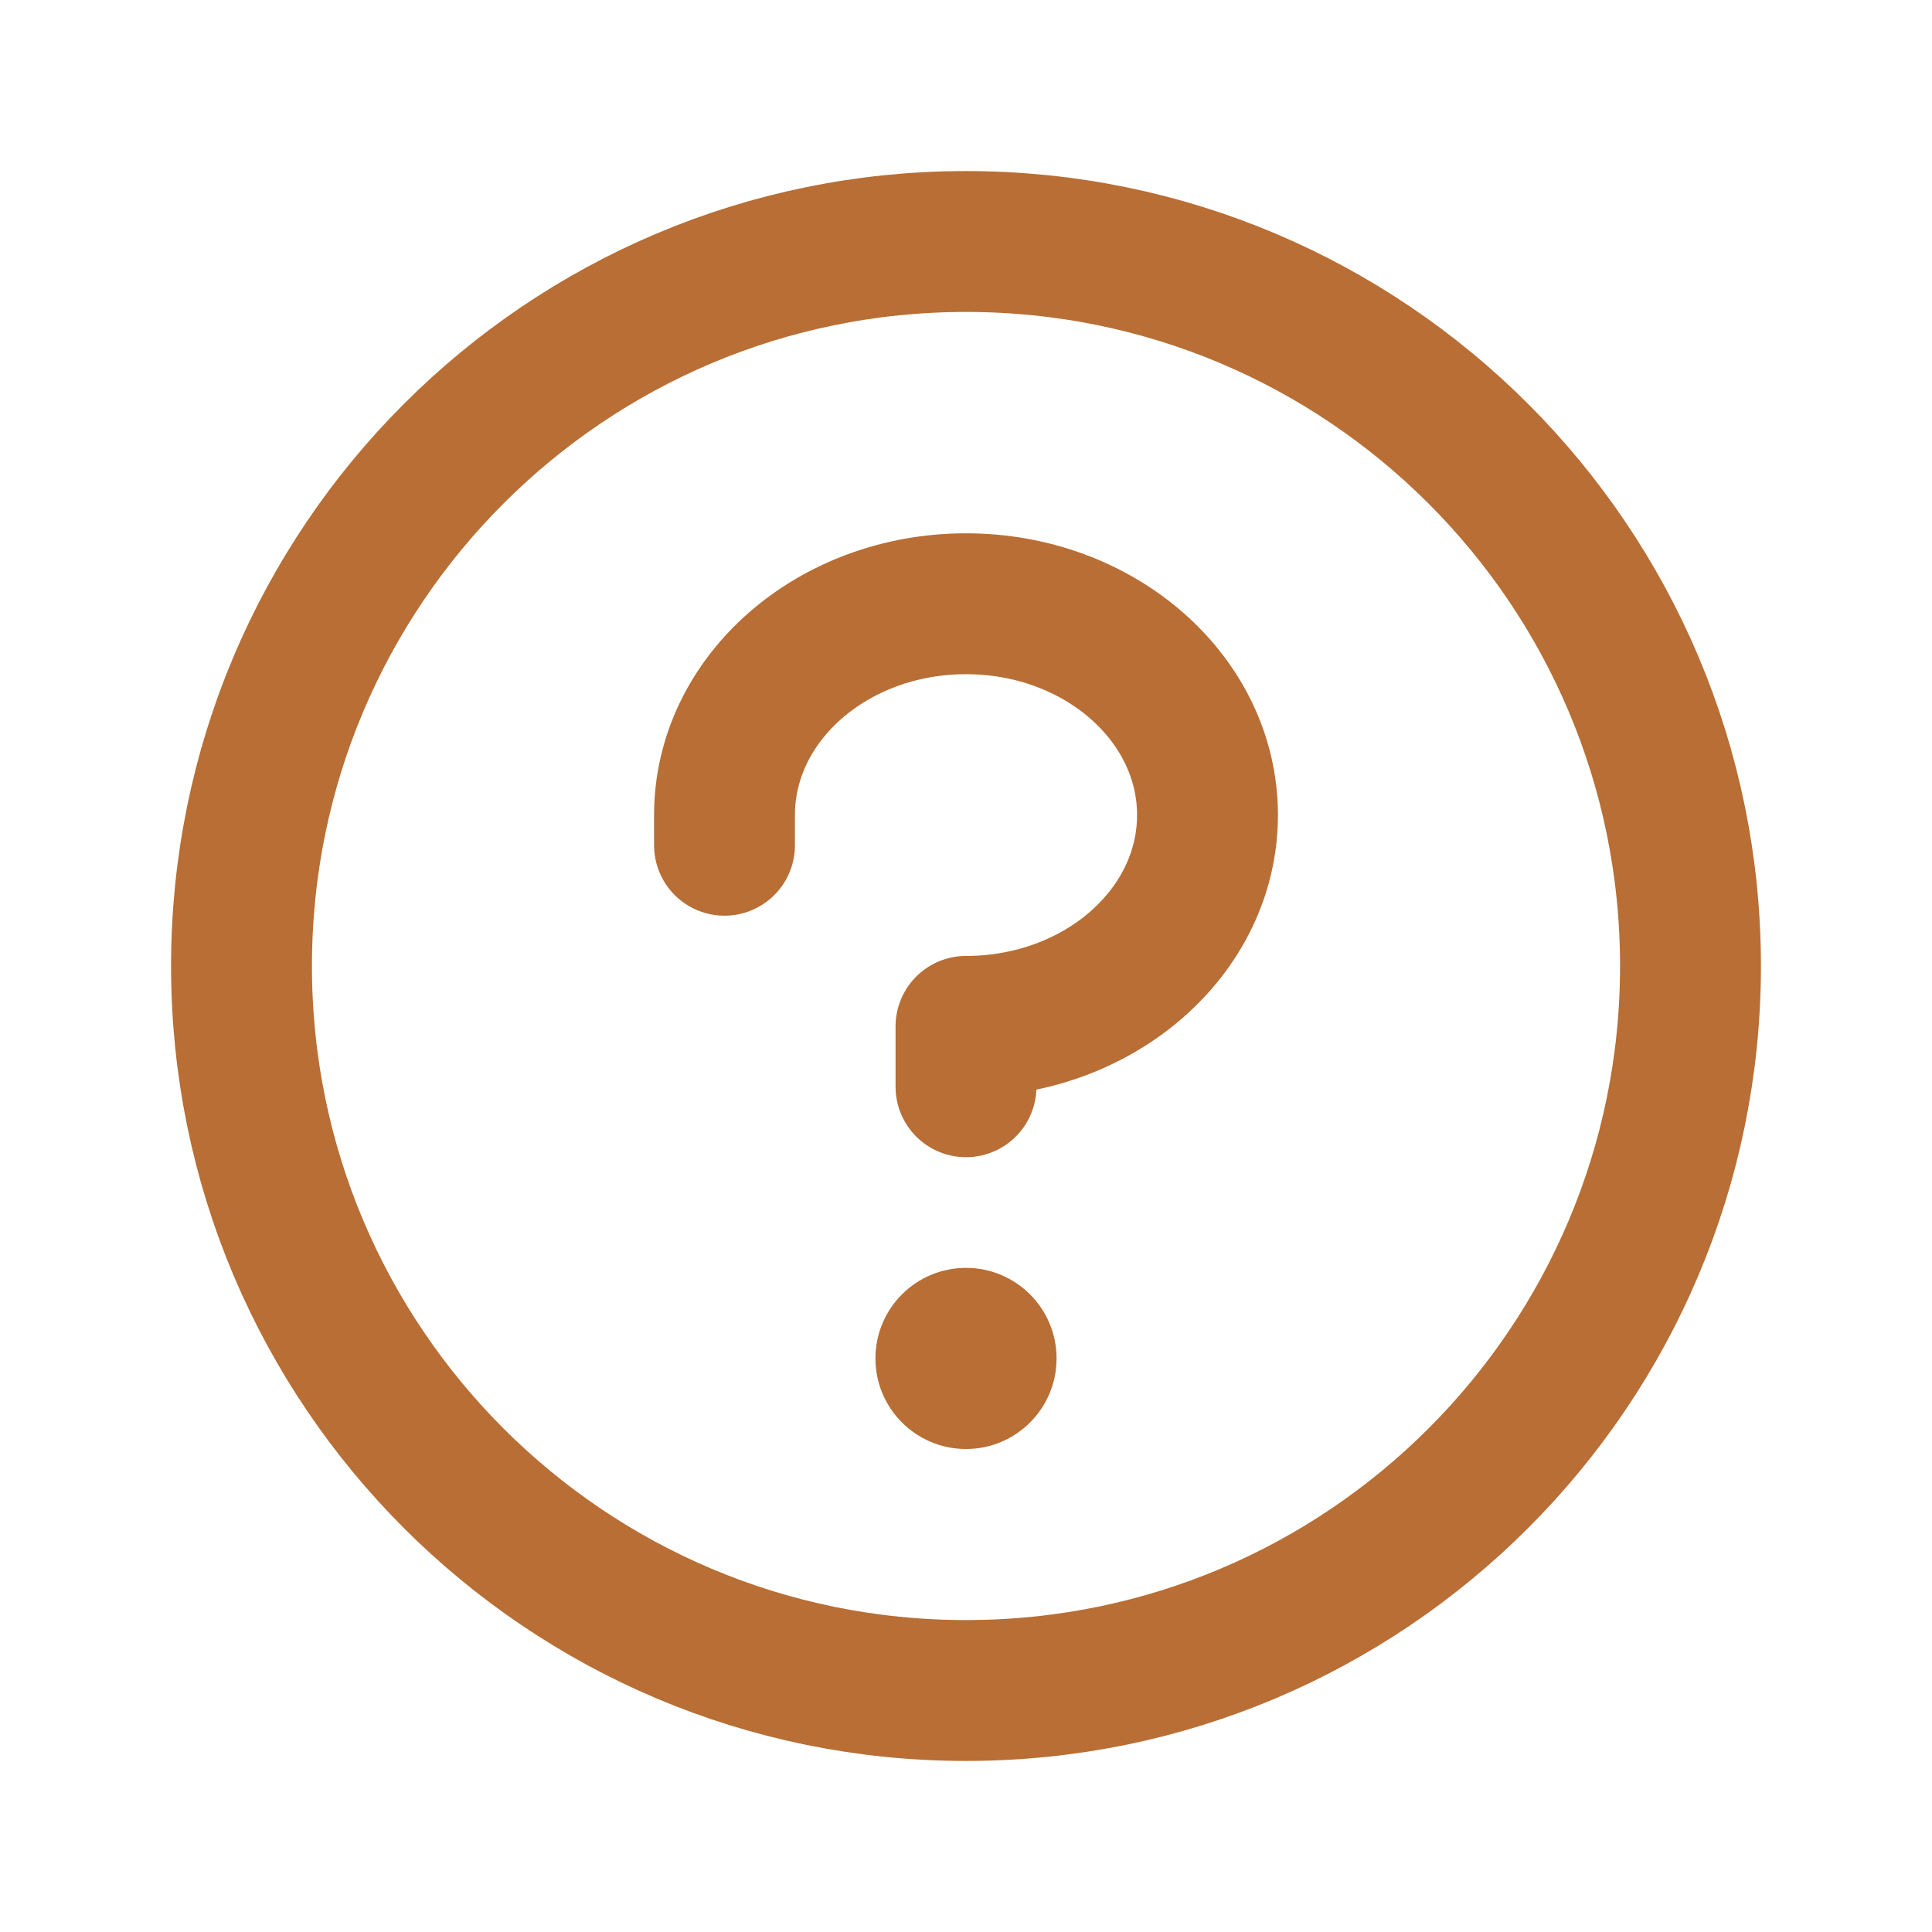
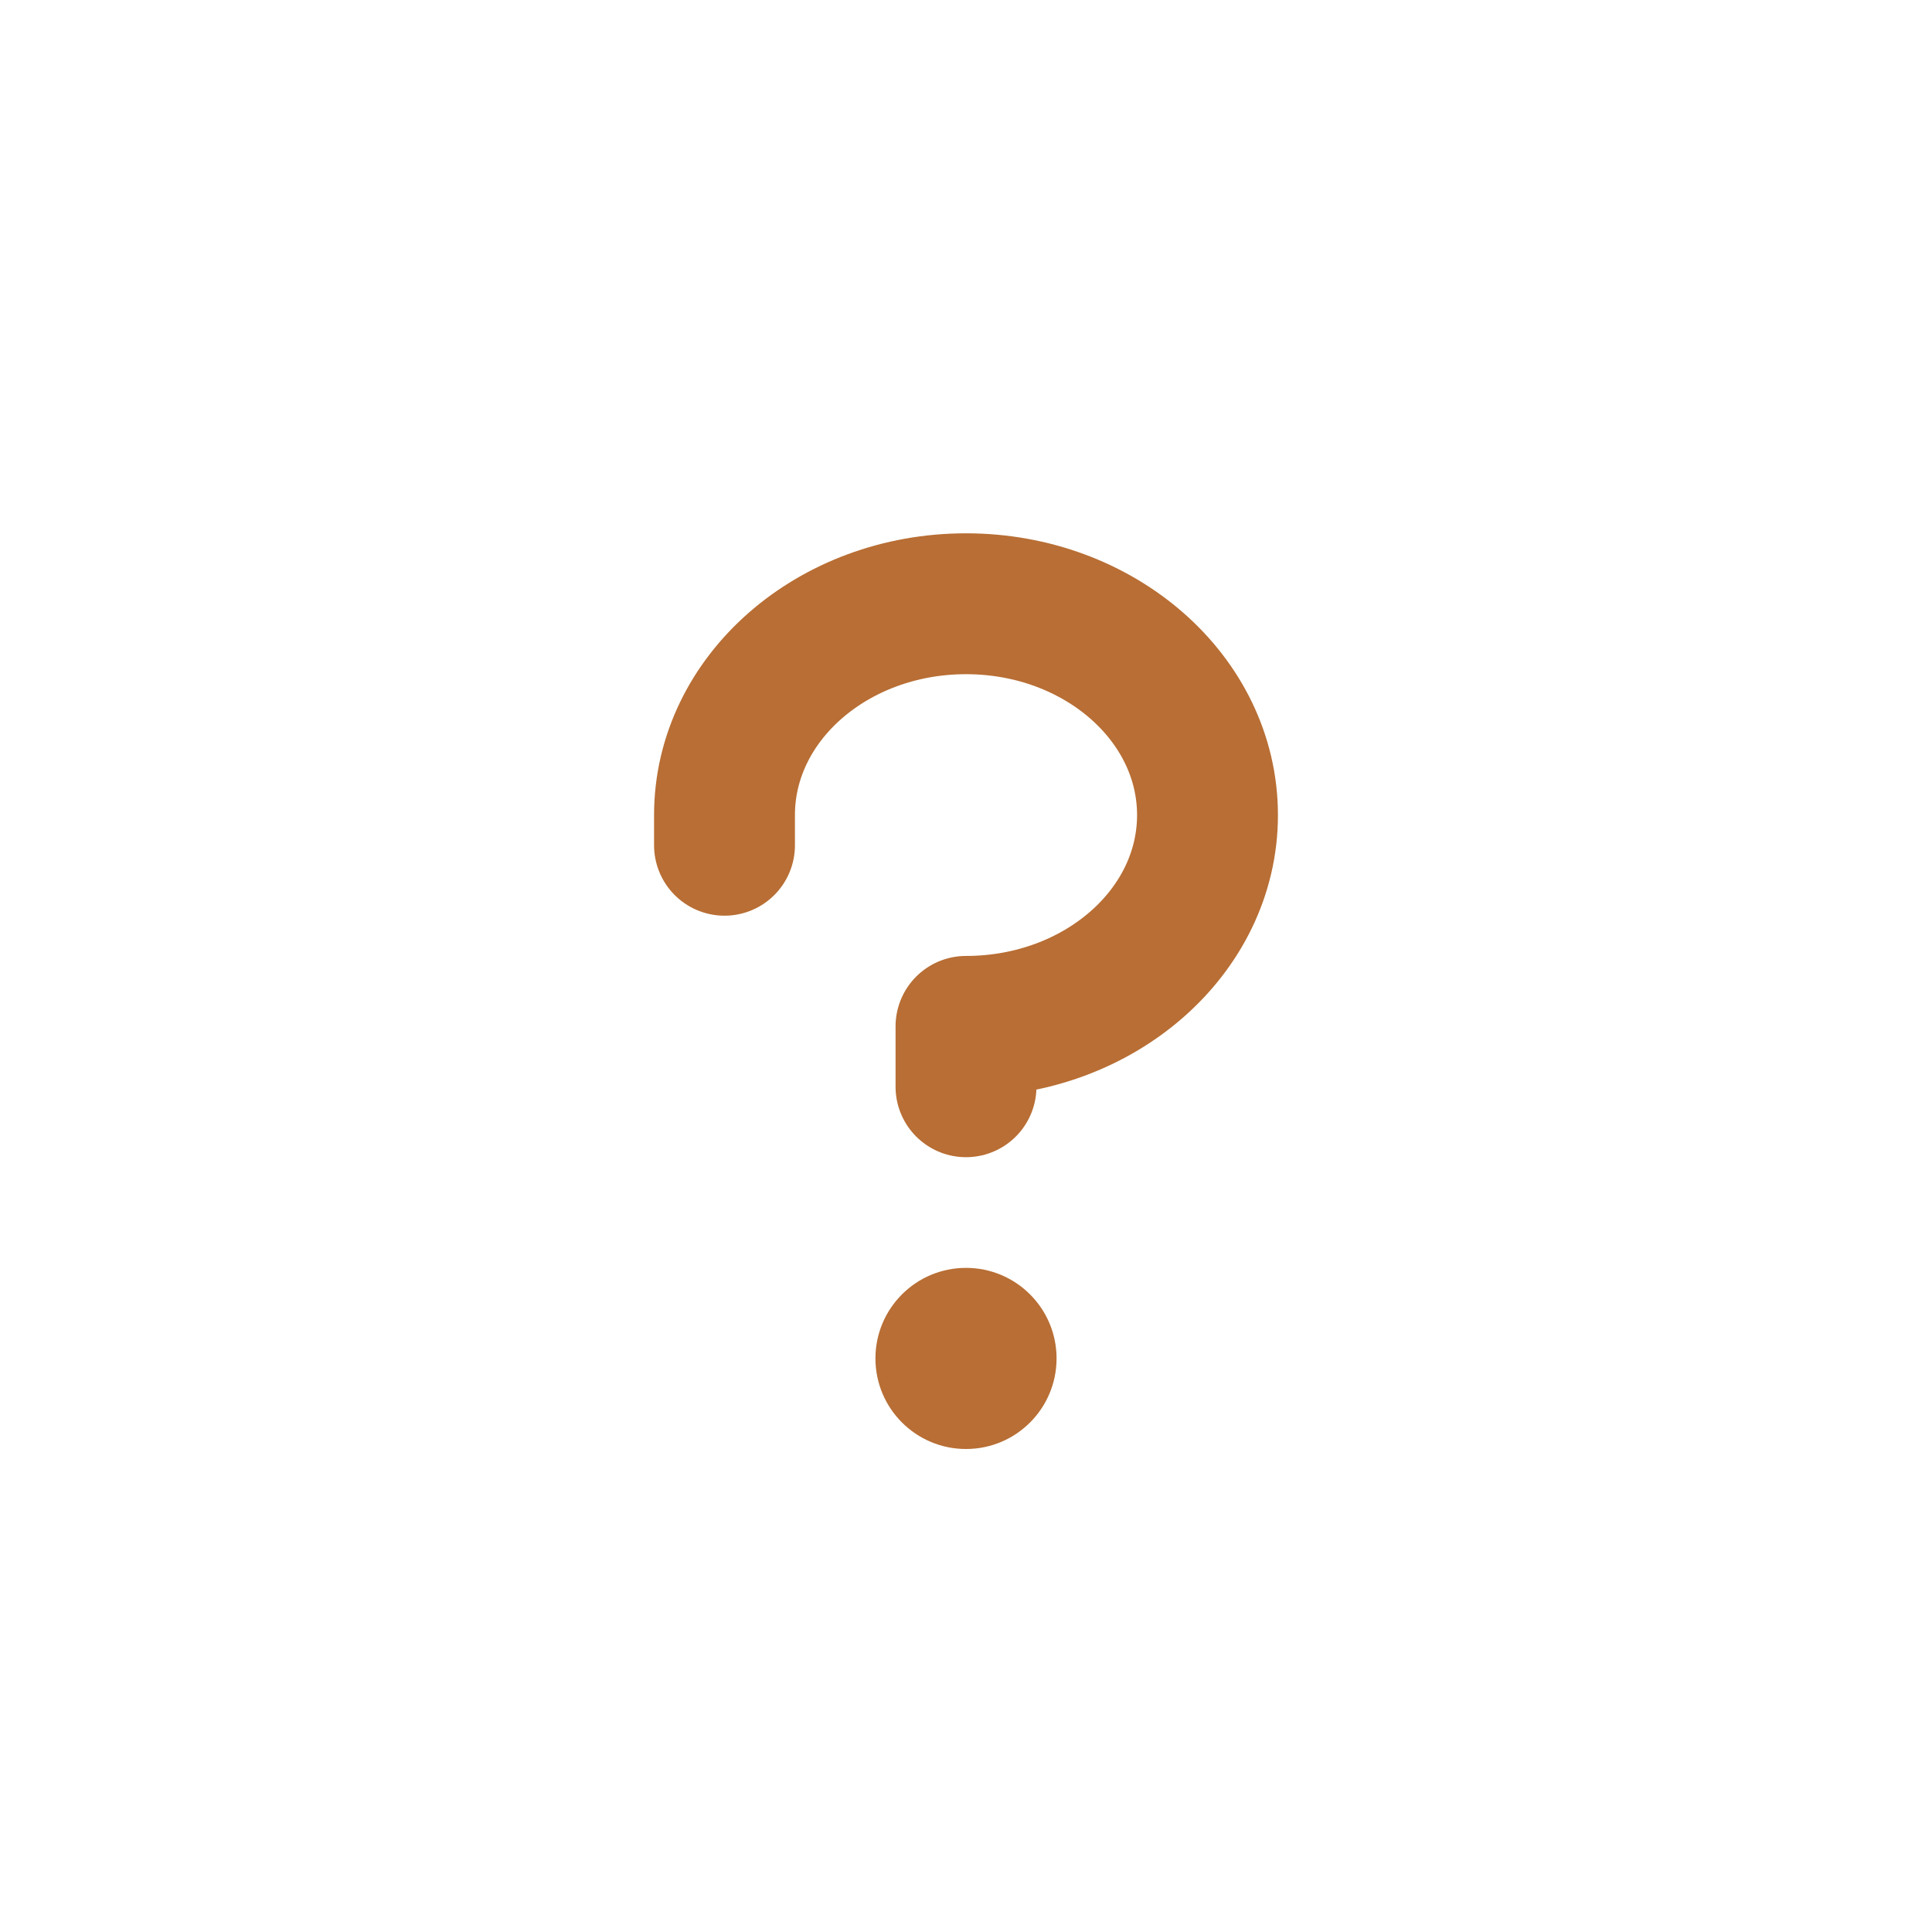
<svg xmlns="http://www.w3.org/2000/svg" width="48" height="48" viewBox="0 0 48 48" fill="none">
  <g clip-path="url(#clip0_2111_2272)">
    <path d="M24 36C25.243 36 26.25 34.993 26.25 33.75C26.25 32.507 25.243 31.5 24 31.5C22.757 31.5 21.75 32.507 21.75 33.75C21.75 34.993 22.757 36 24 36Z" fill="#B86E34" />
    <path d="M24 27V25.5C27.313 25.5 30 23.149 30 20.25C30 17.351 27.313 15 24 15C20.687 15 18 17.351 18 20.25V21" stroke="#B86E34" stroke-width="3.5" stroke-linecap="round" stroke-linejoin="round" />
-     <path d="M24 42C33.941 42 42 33.941 42 24C42 14.059 33.941 6 24 6C14.059 6 6 14.059 6 24C6 33.941 14.059 42 24 42Z" stroke="#B86E34" stroke-width="3.5" stroke-linecap="round" stroke-linejoin="round" />
  </g>
  <defs>
    <clipPath id="clip0_2111_2272">
      <rect width="48" height="48" fill="white" />
    </clipPath>
  </defs>
</svg>